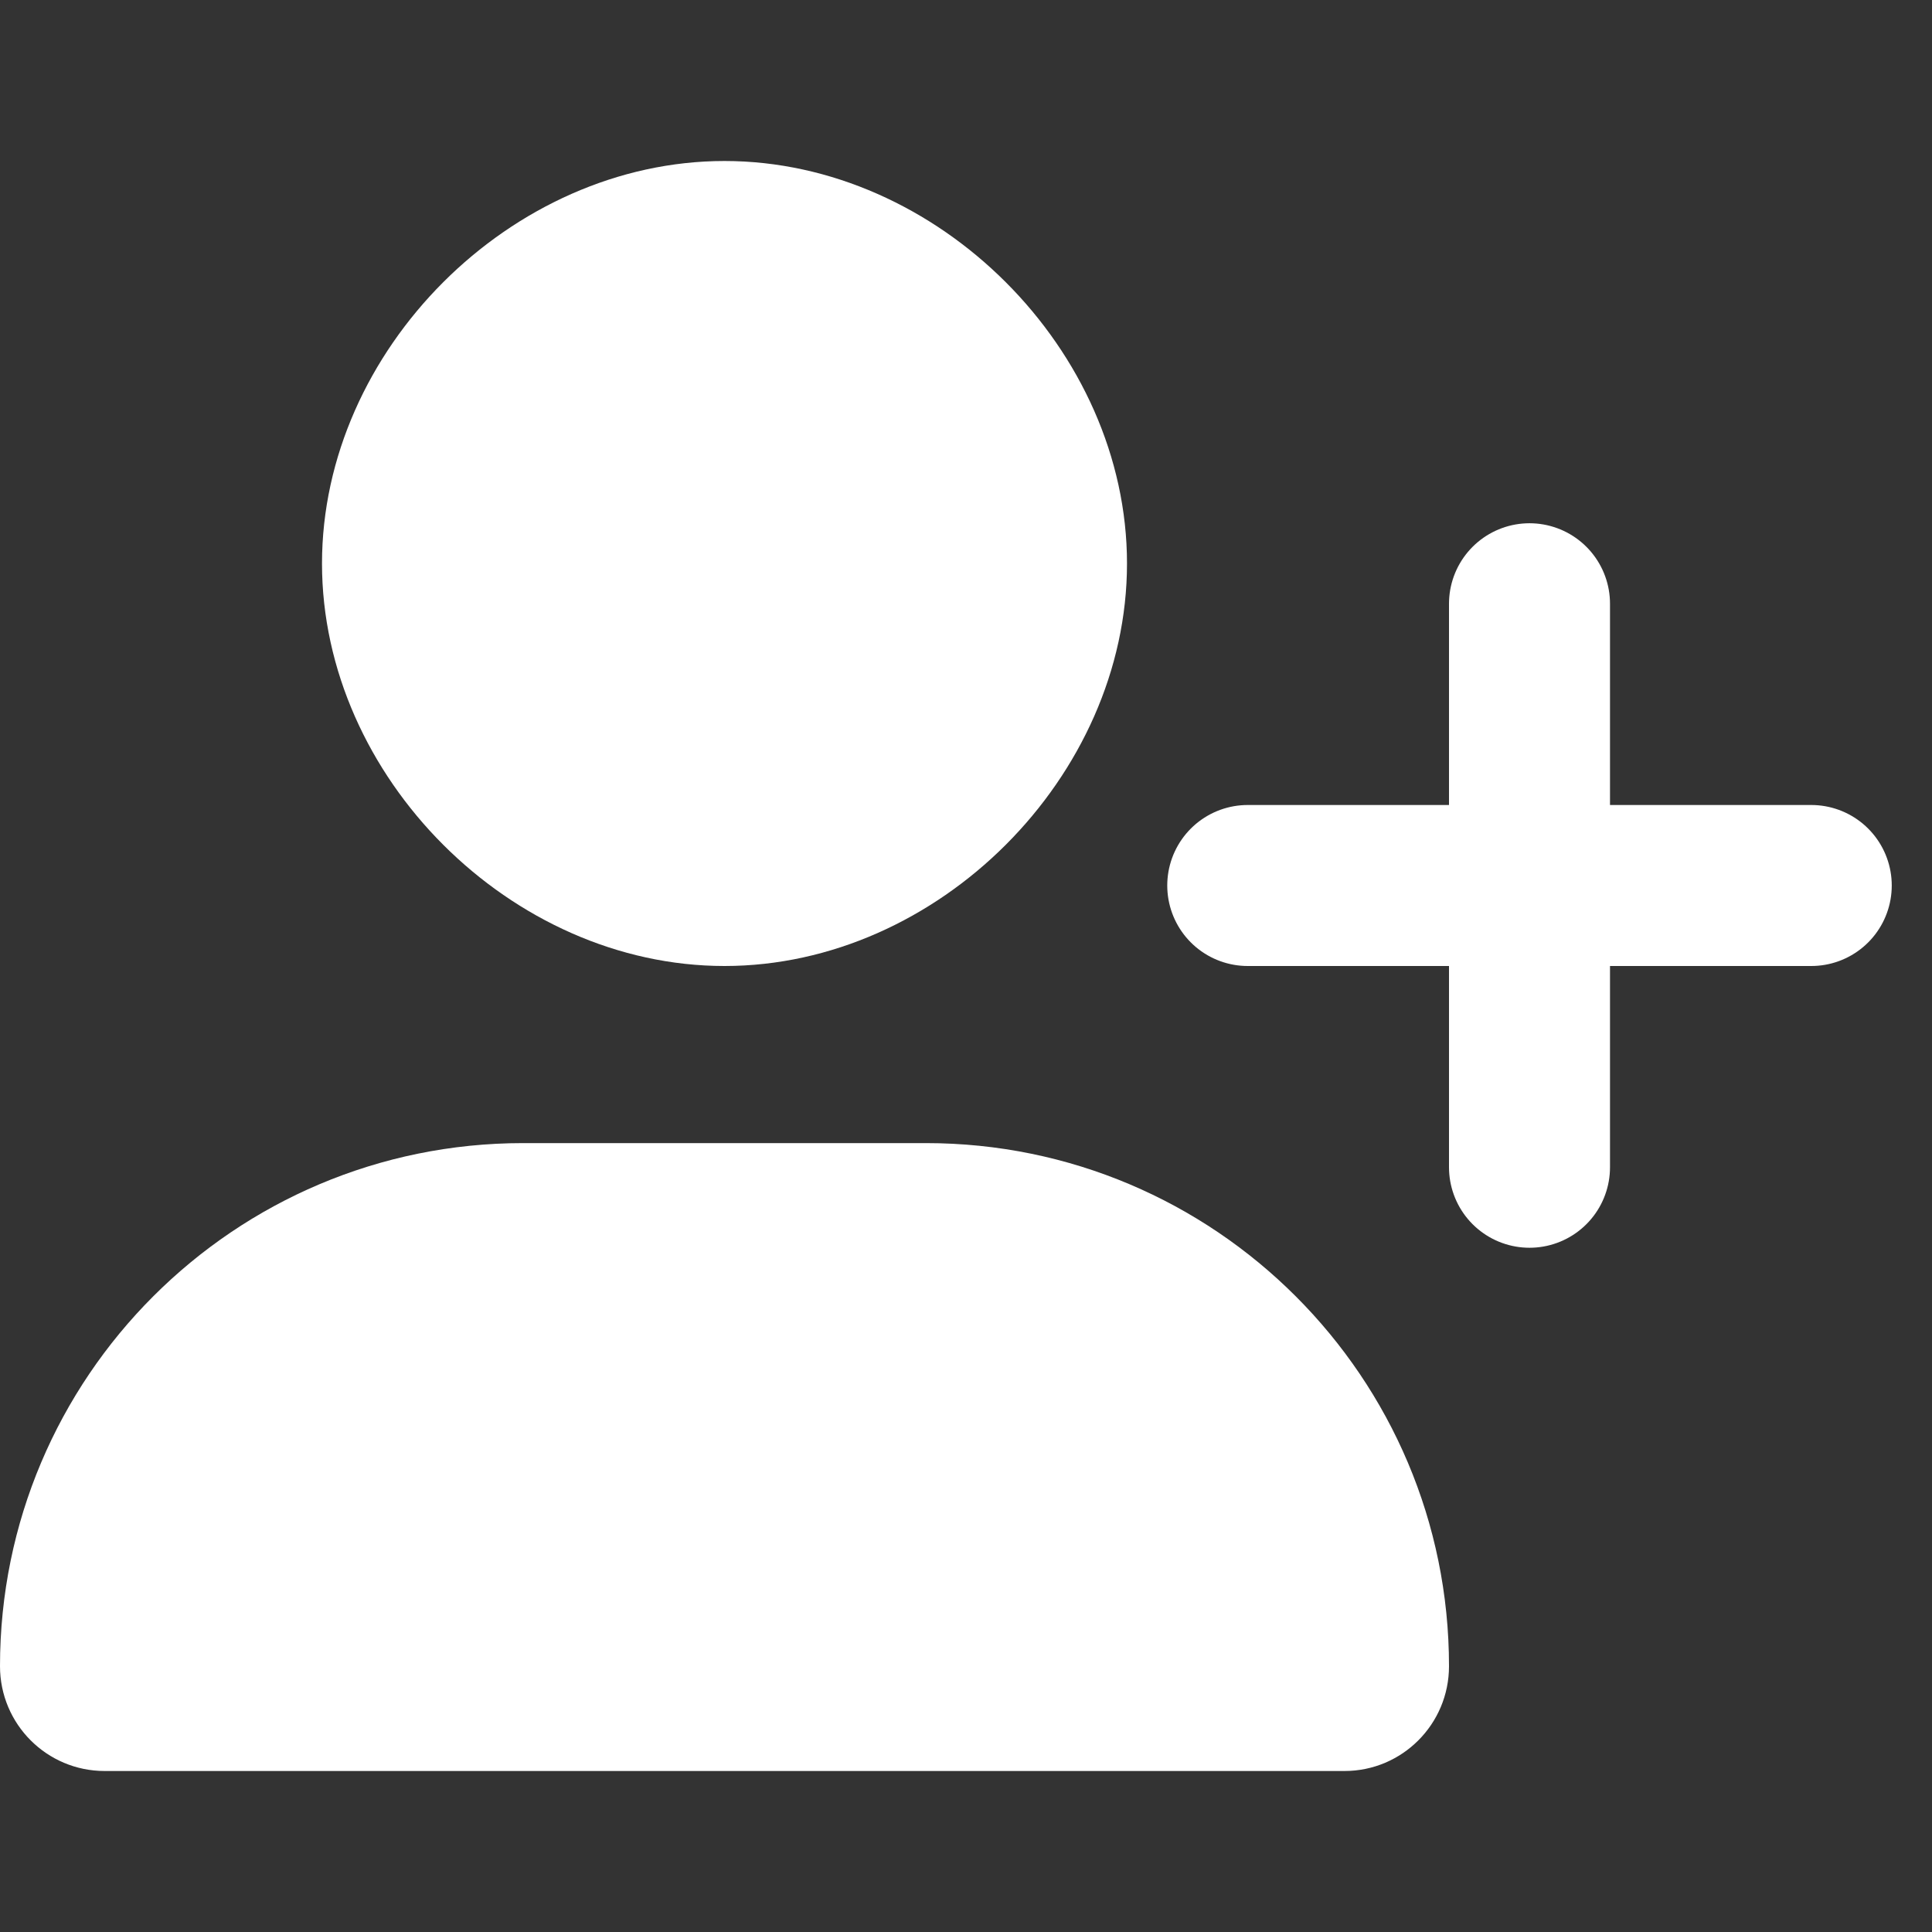
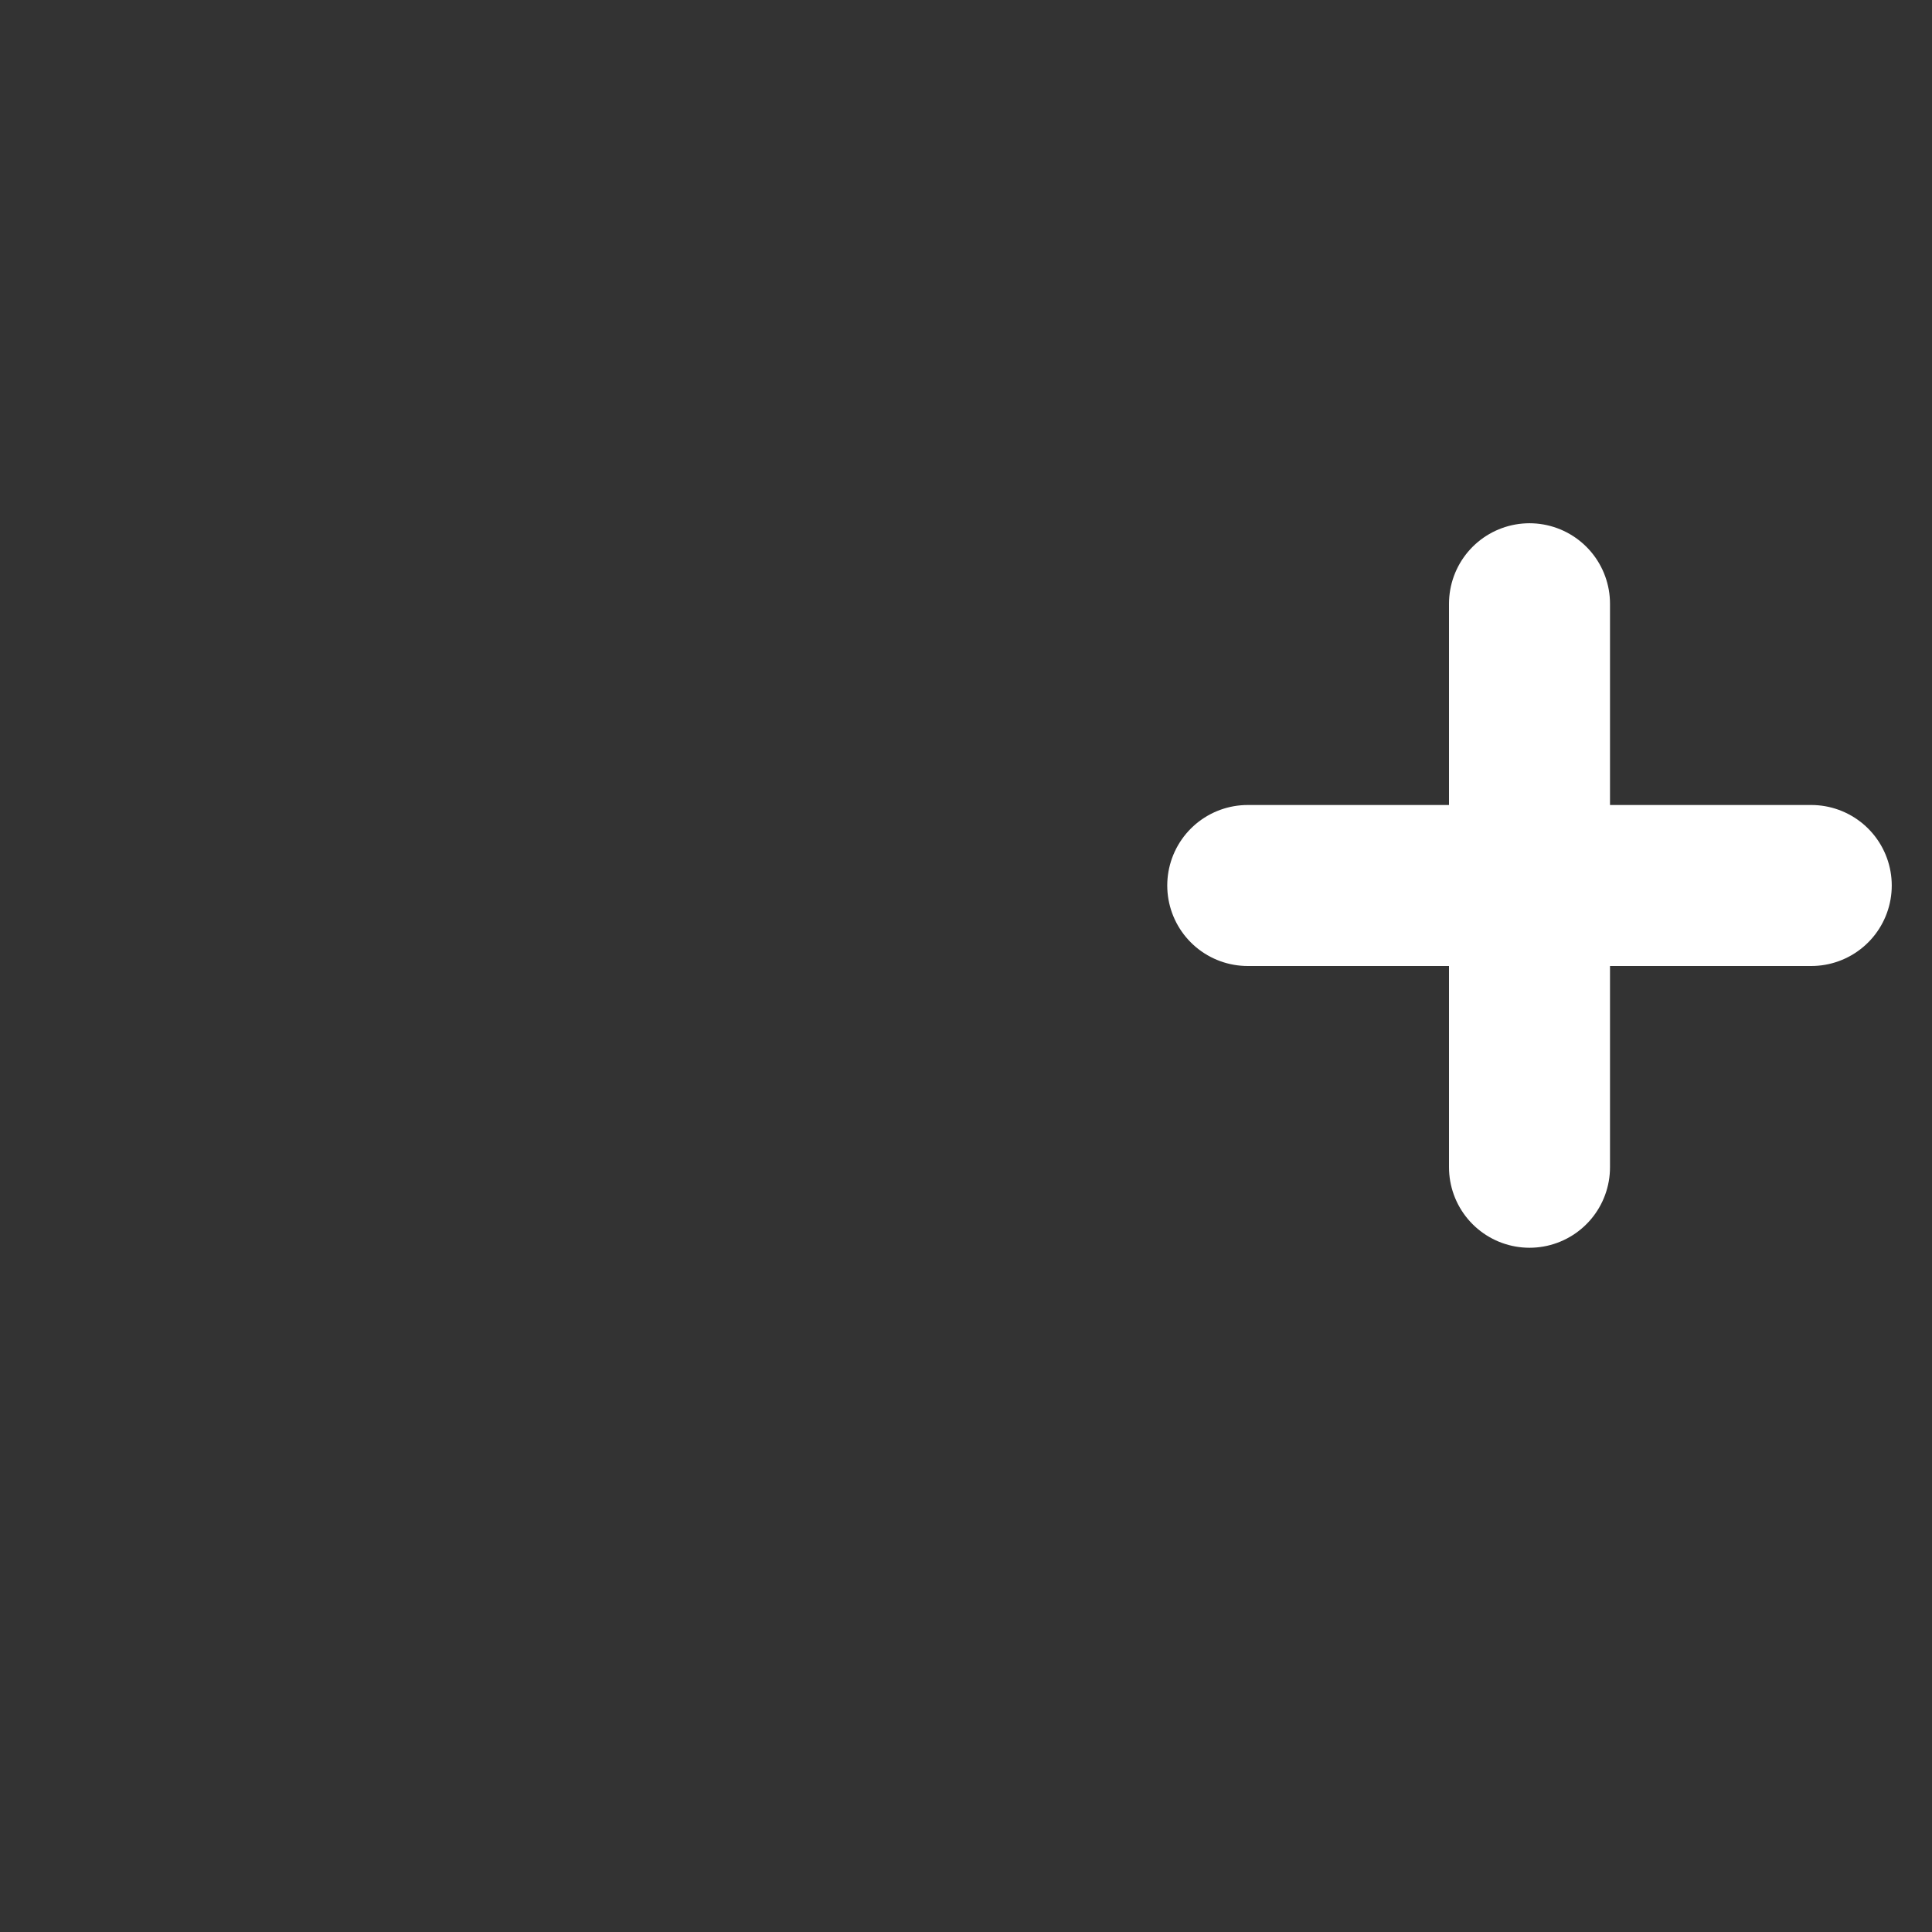
<svg xmlns="http://www.w3.org/2000/svg" width="12" height="12" viewBox="0 0 12 12" fill="none">
  <rect x="0" y="0" width="12" height="12" fill="#333333" stroke="none" />
-   <path d="M5.751 7.1H3.249C1.455 7.1 0 8.555 0 10.349C0 10.709 0.291 11 0.65 11H8.351C8.709 11 9 10.709 9 10.349C9 8.555 7.545 7.1 5.751 7.1Z" fill="white" />
-   <path d="M7 3.5C7 4.825 5.826 6 4.5 6C3.174 6 2 4.825 2 3.5C2 2.175 3.174 1 4.5 1C5.826 1 7 2.175 7 3.5Z" fill="white" />
  <path d="M9.5 3.75V5.5M9.5 7.25V5.5M9.5 5.5H11.25M9.5 5.5H7.75" stroke="white" stroke-linecap="round" stroke-linejoin="round" />
</svg>